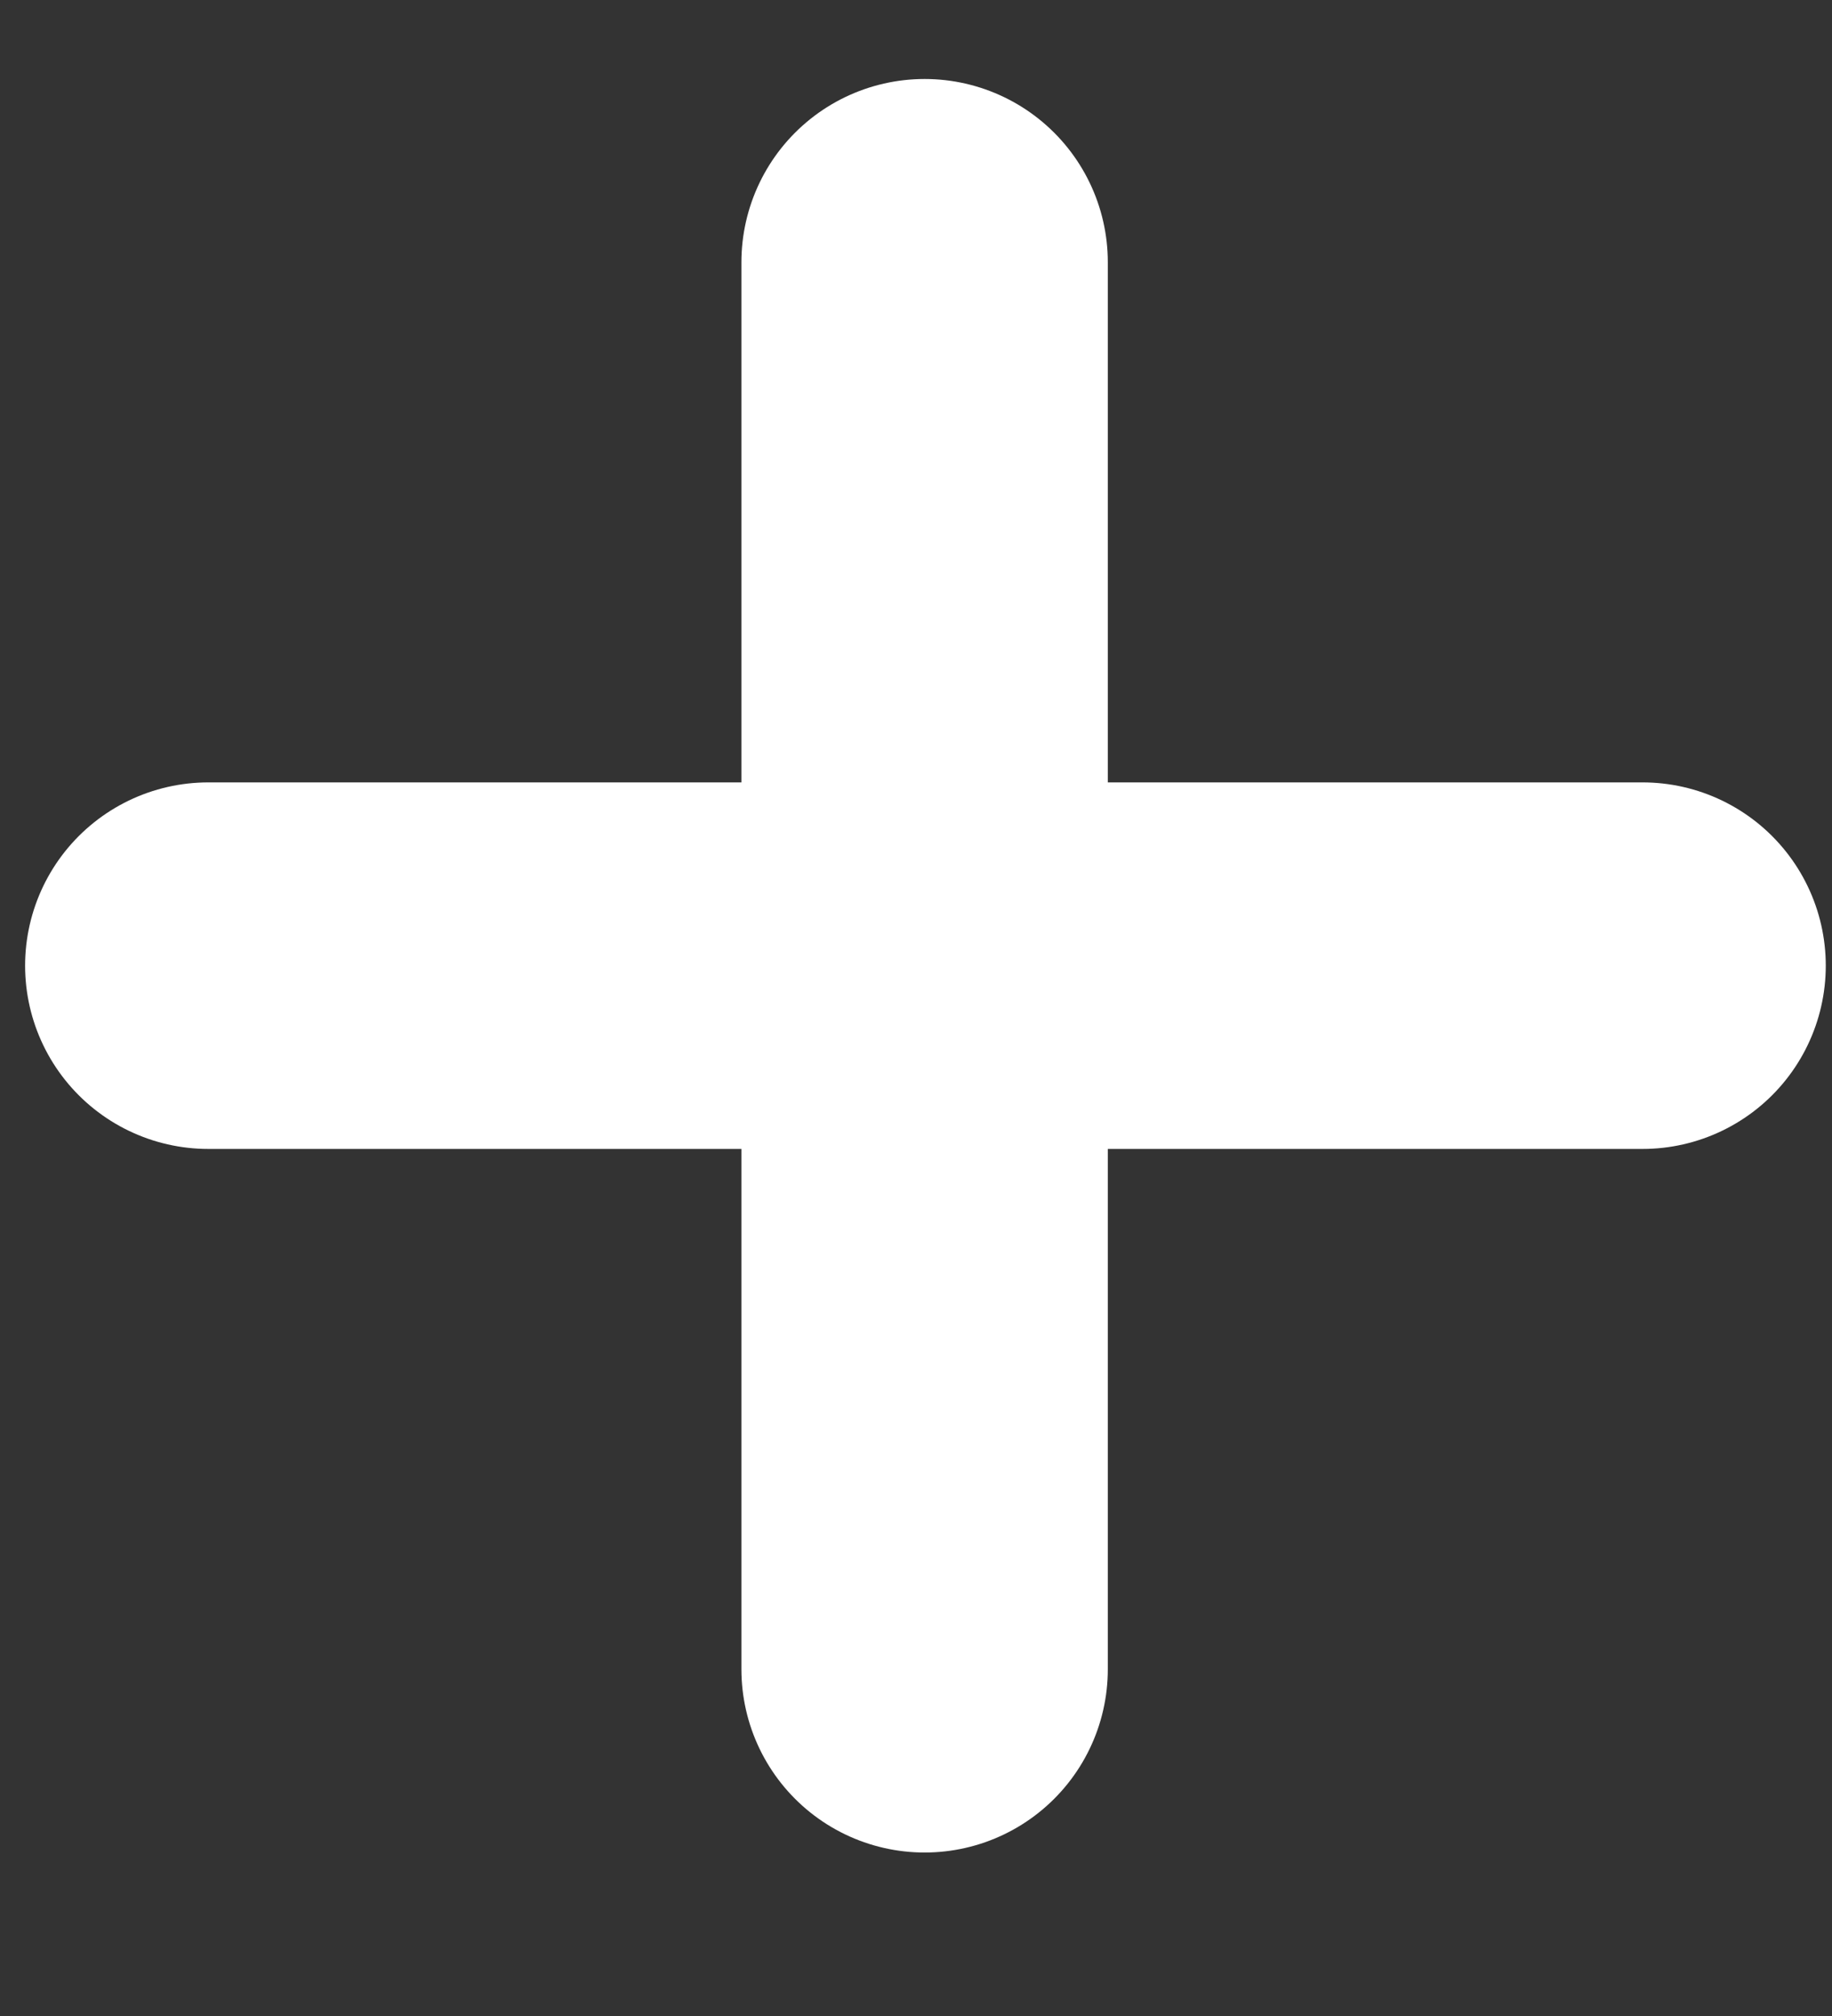
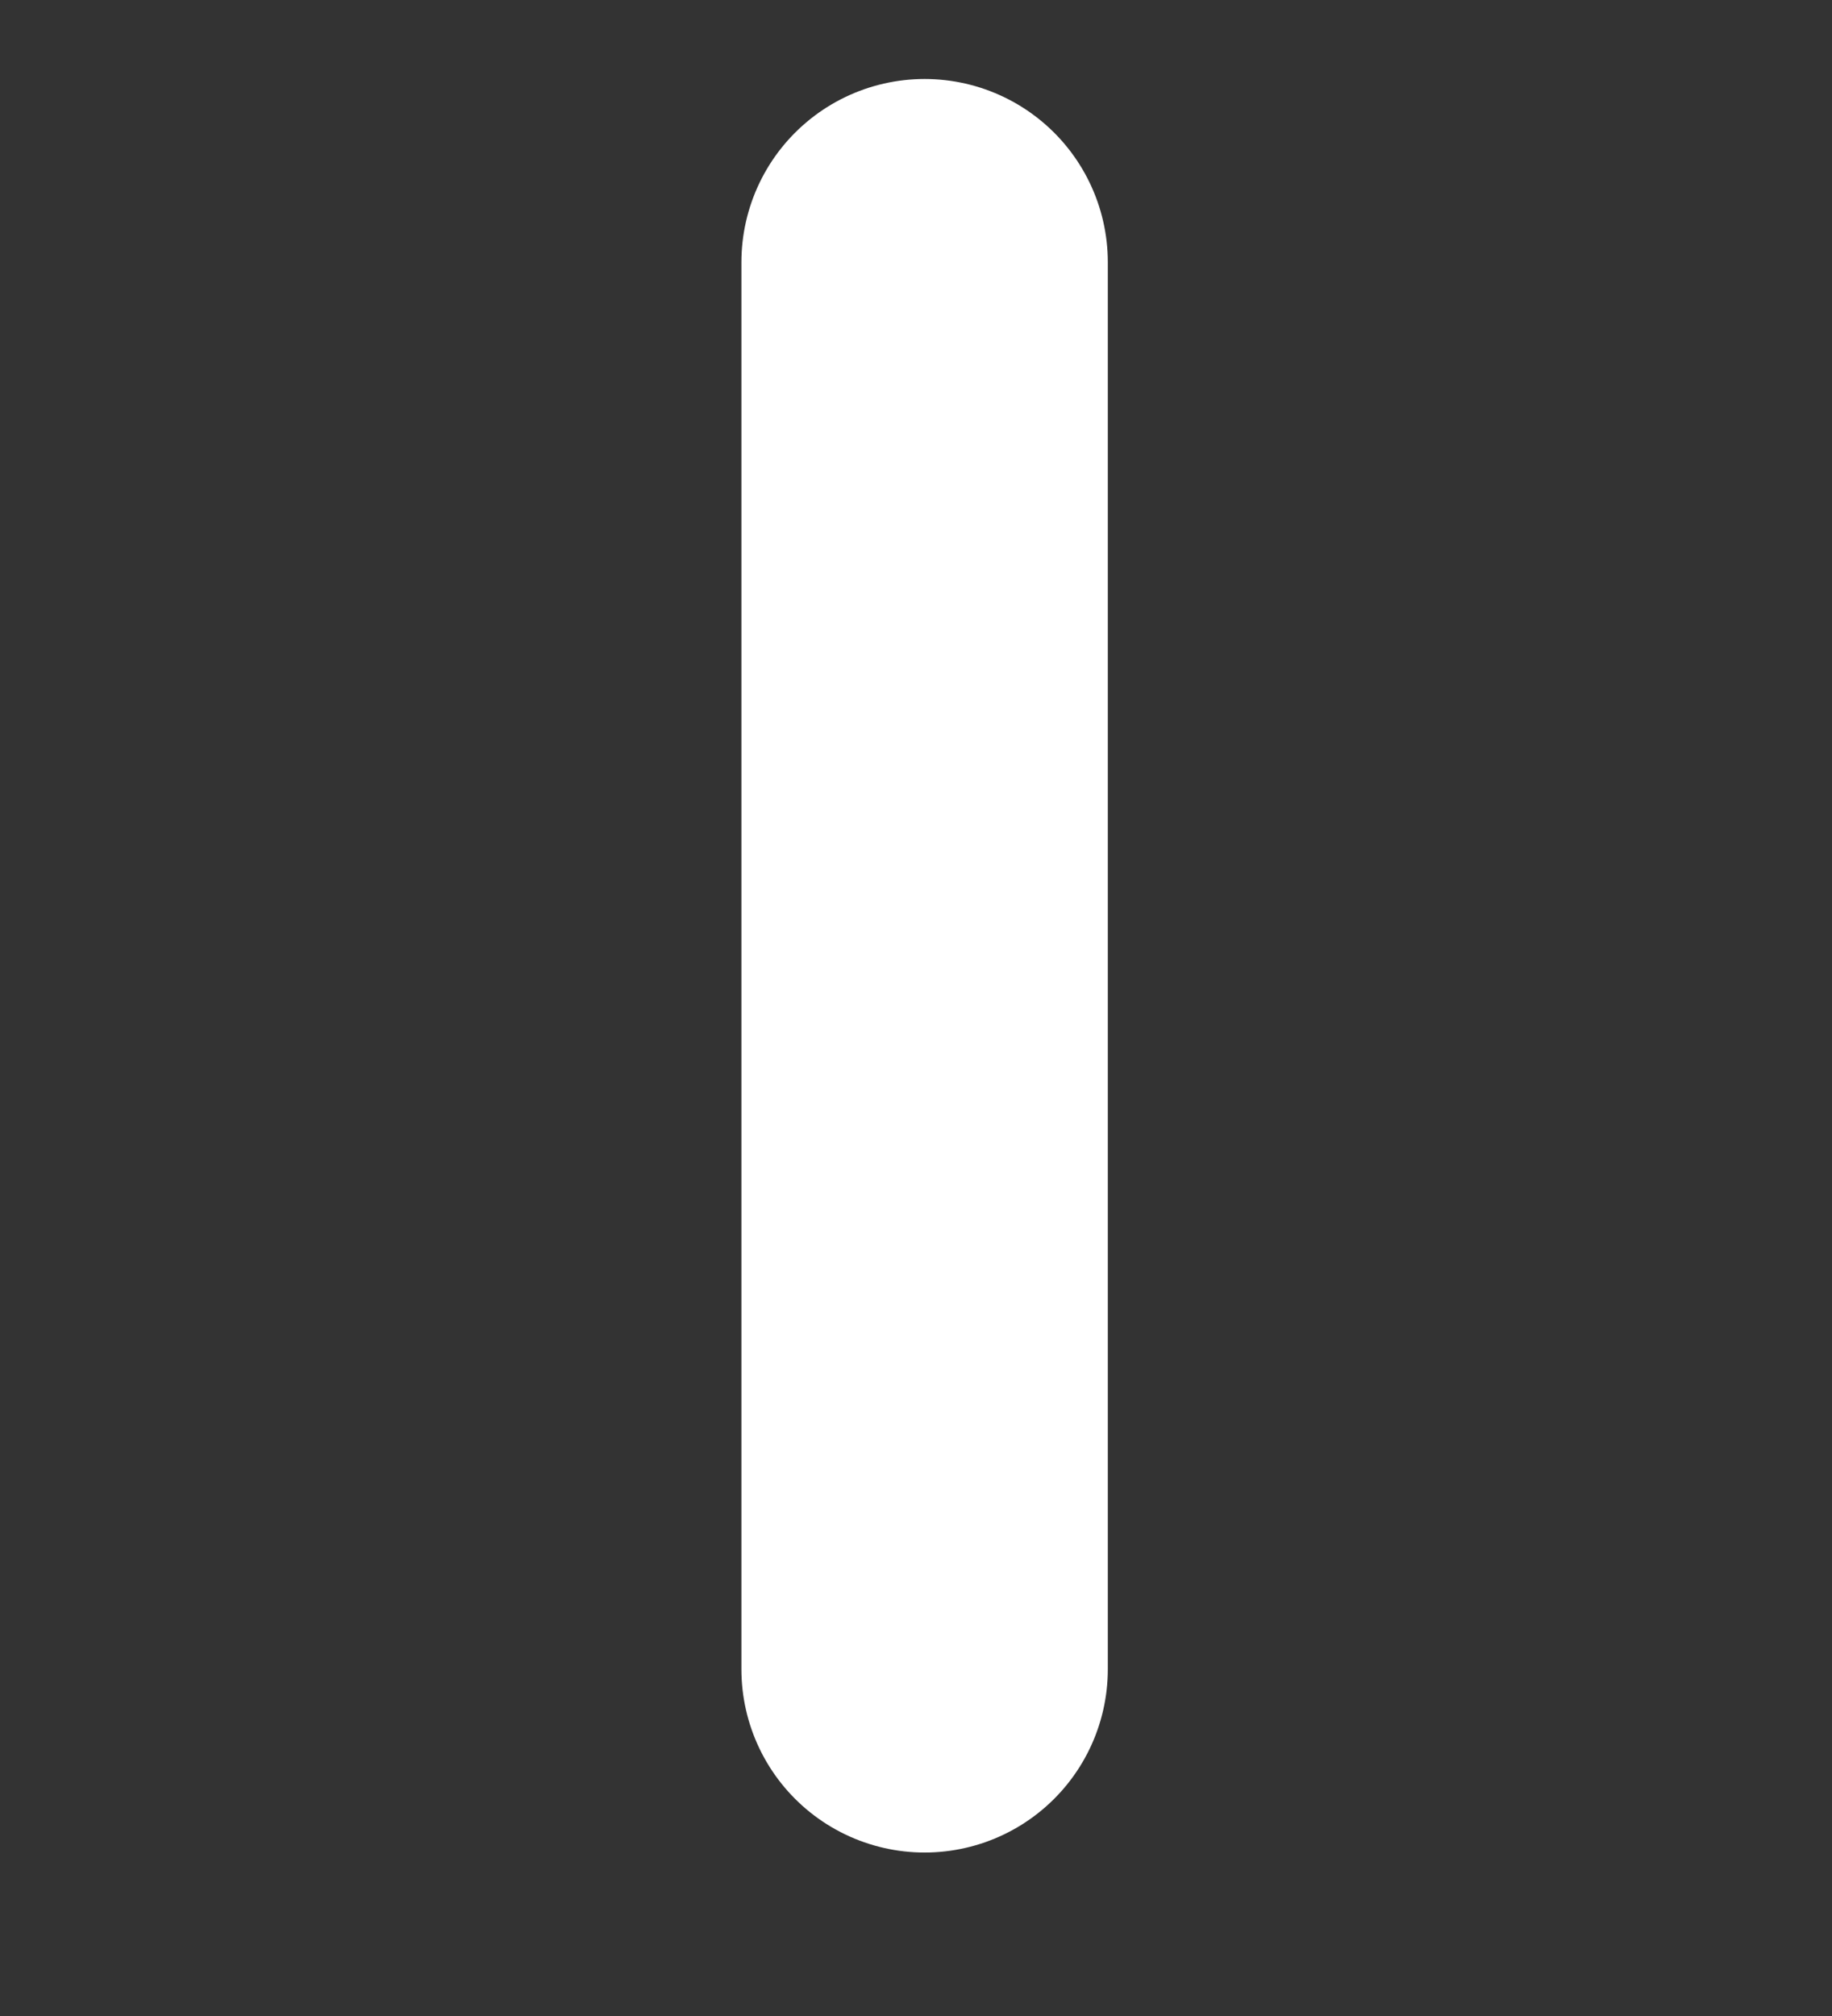
<svg xmlns="http://www.w3.org/2000/svg" width="10" height="11" viewBox="0 0 10 11" fill="none">
  <rect x="0" y="0" width="10" height="11" fill="#333333" stroke="none" />
-   <path d="M1.137 5.269H8.966" stroke="#fff" stroke-width="2" stroke-linecap="round" />
  <path d="M5.047 9.108L5.047 1.431" stroke="#fff" stroke-width="2" stroke-linecap="round" />
</svg>